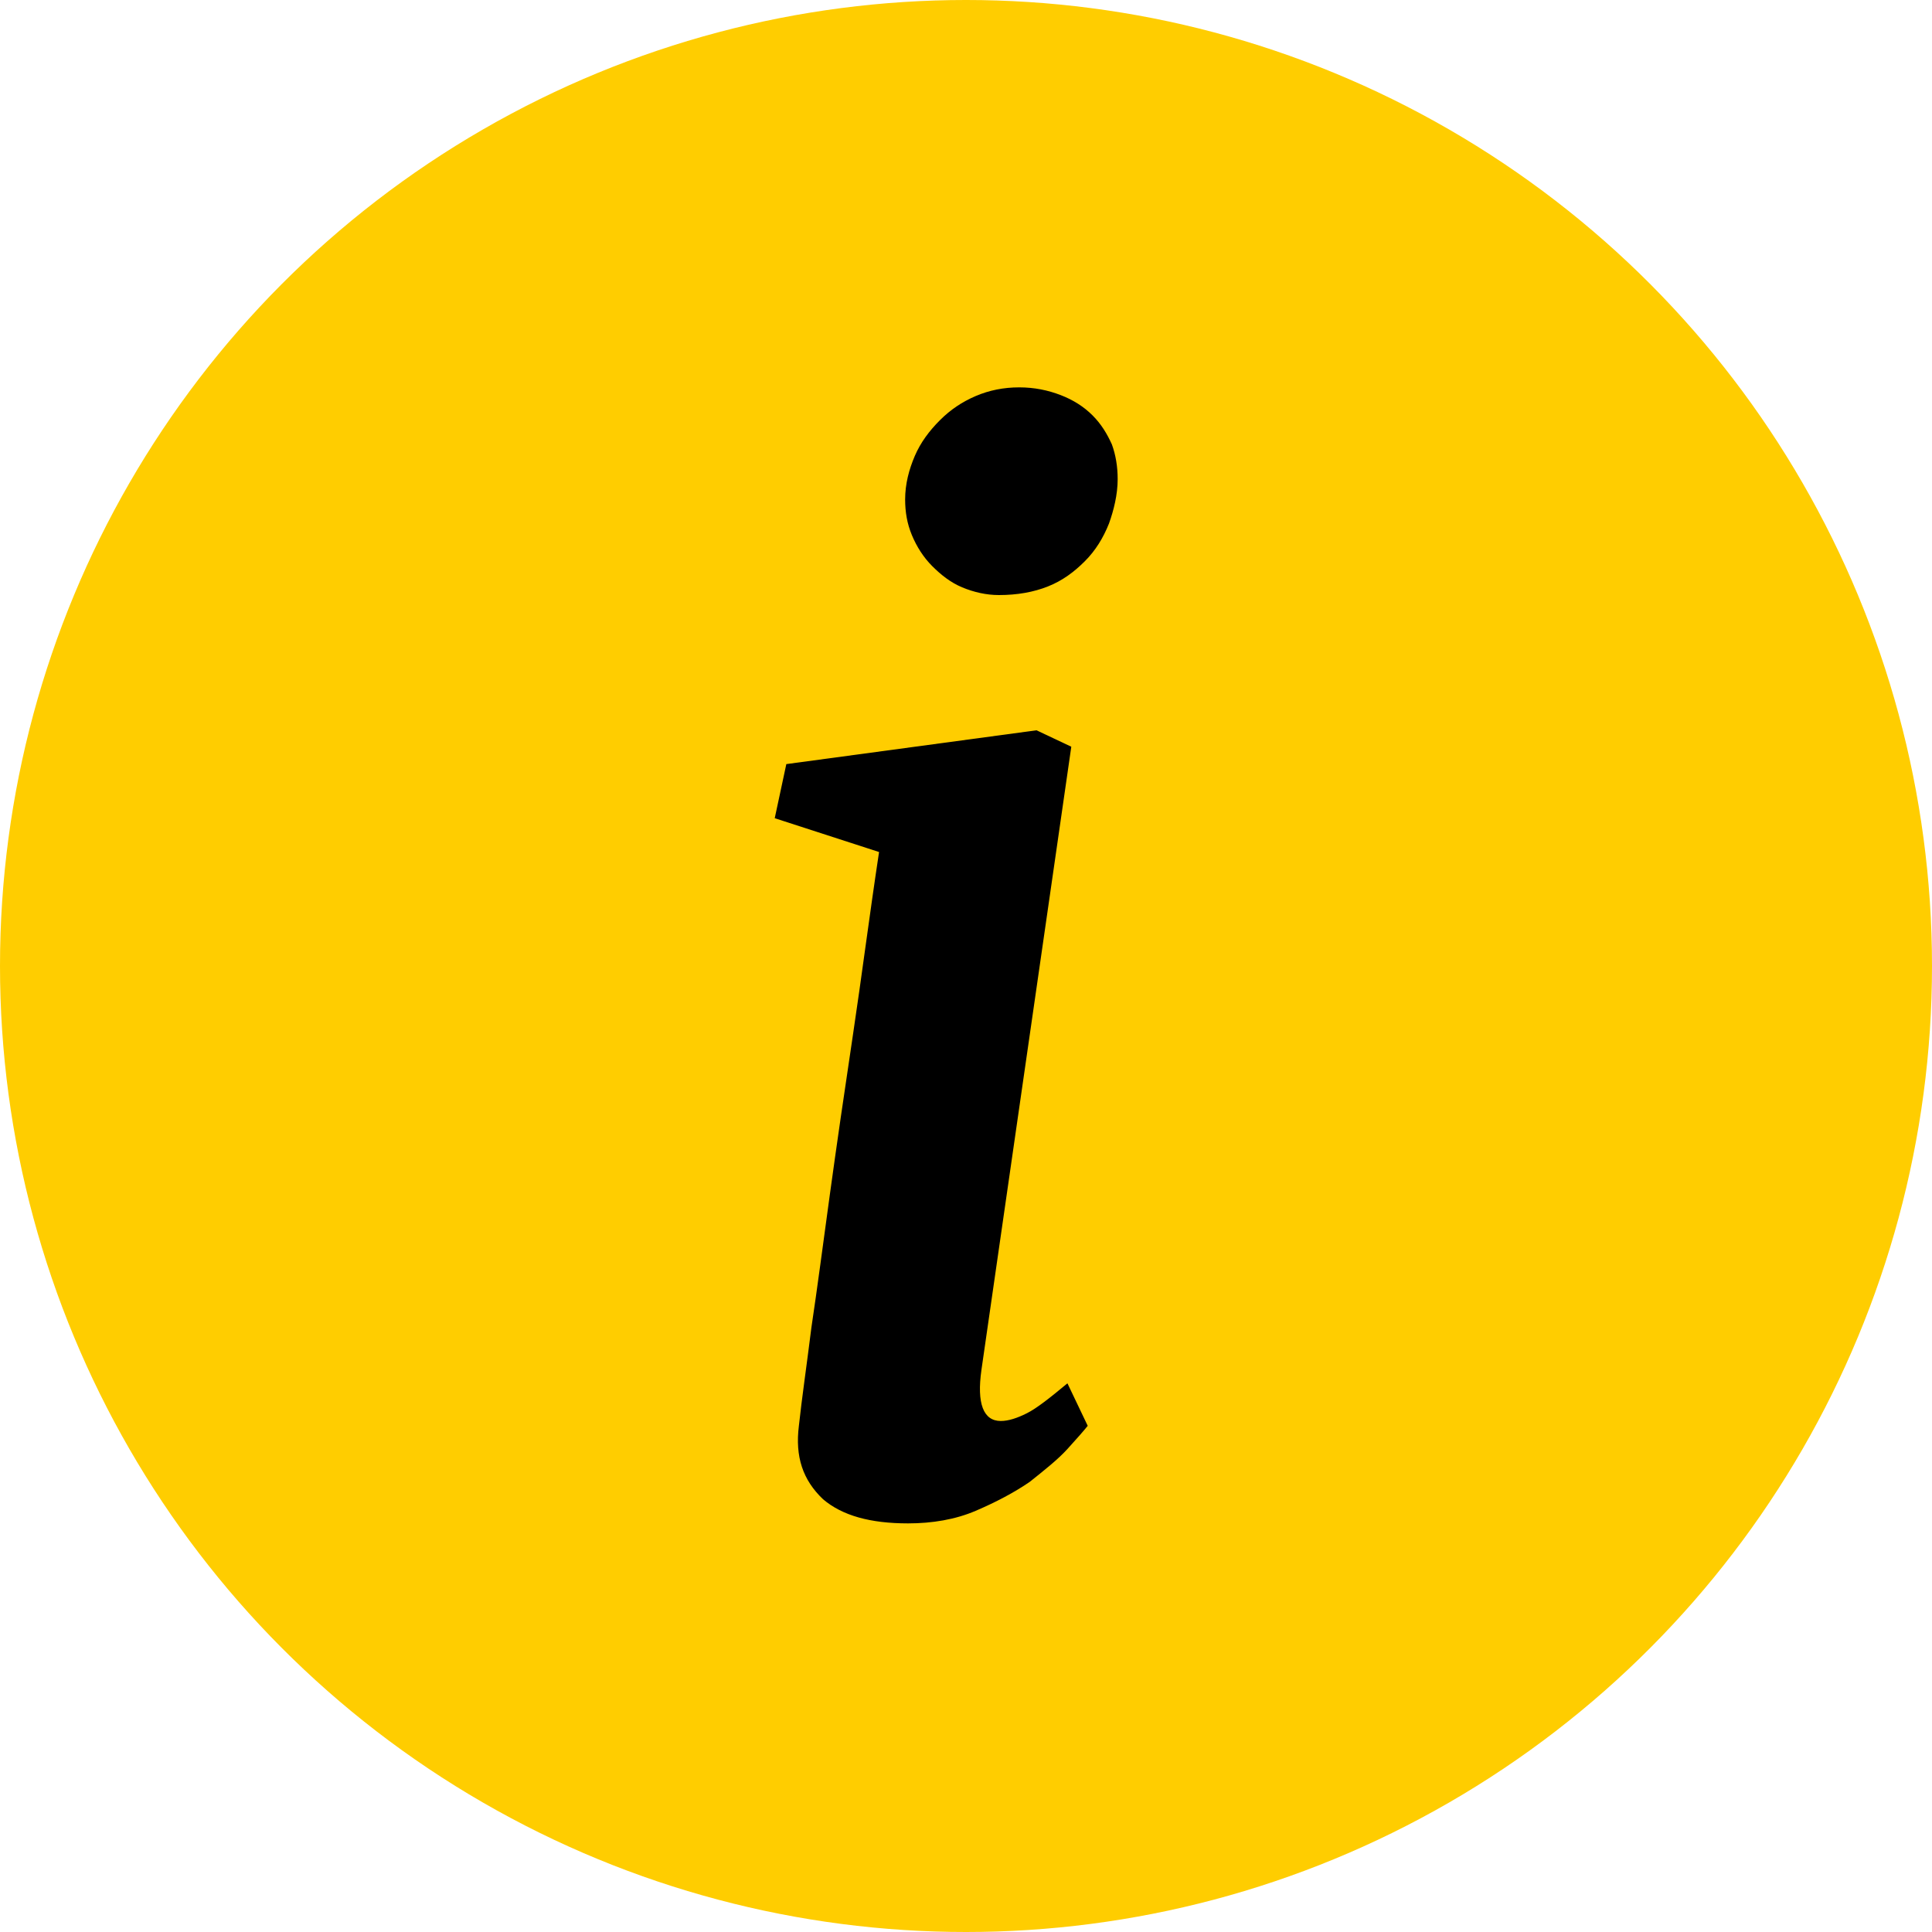
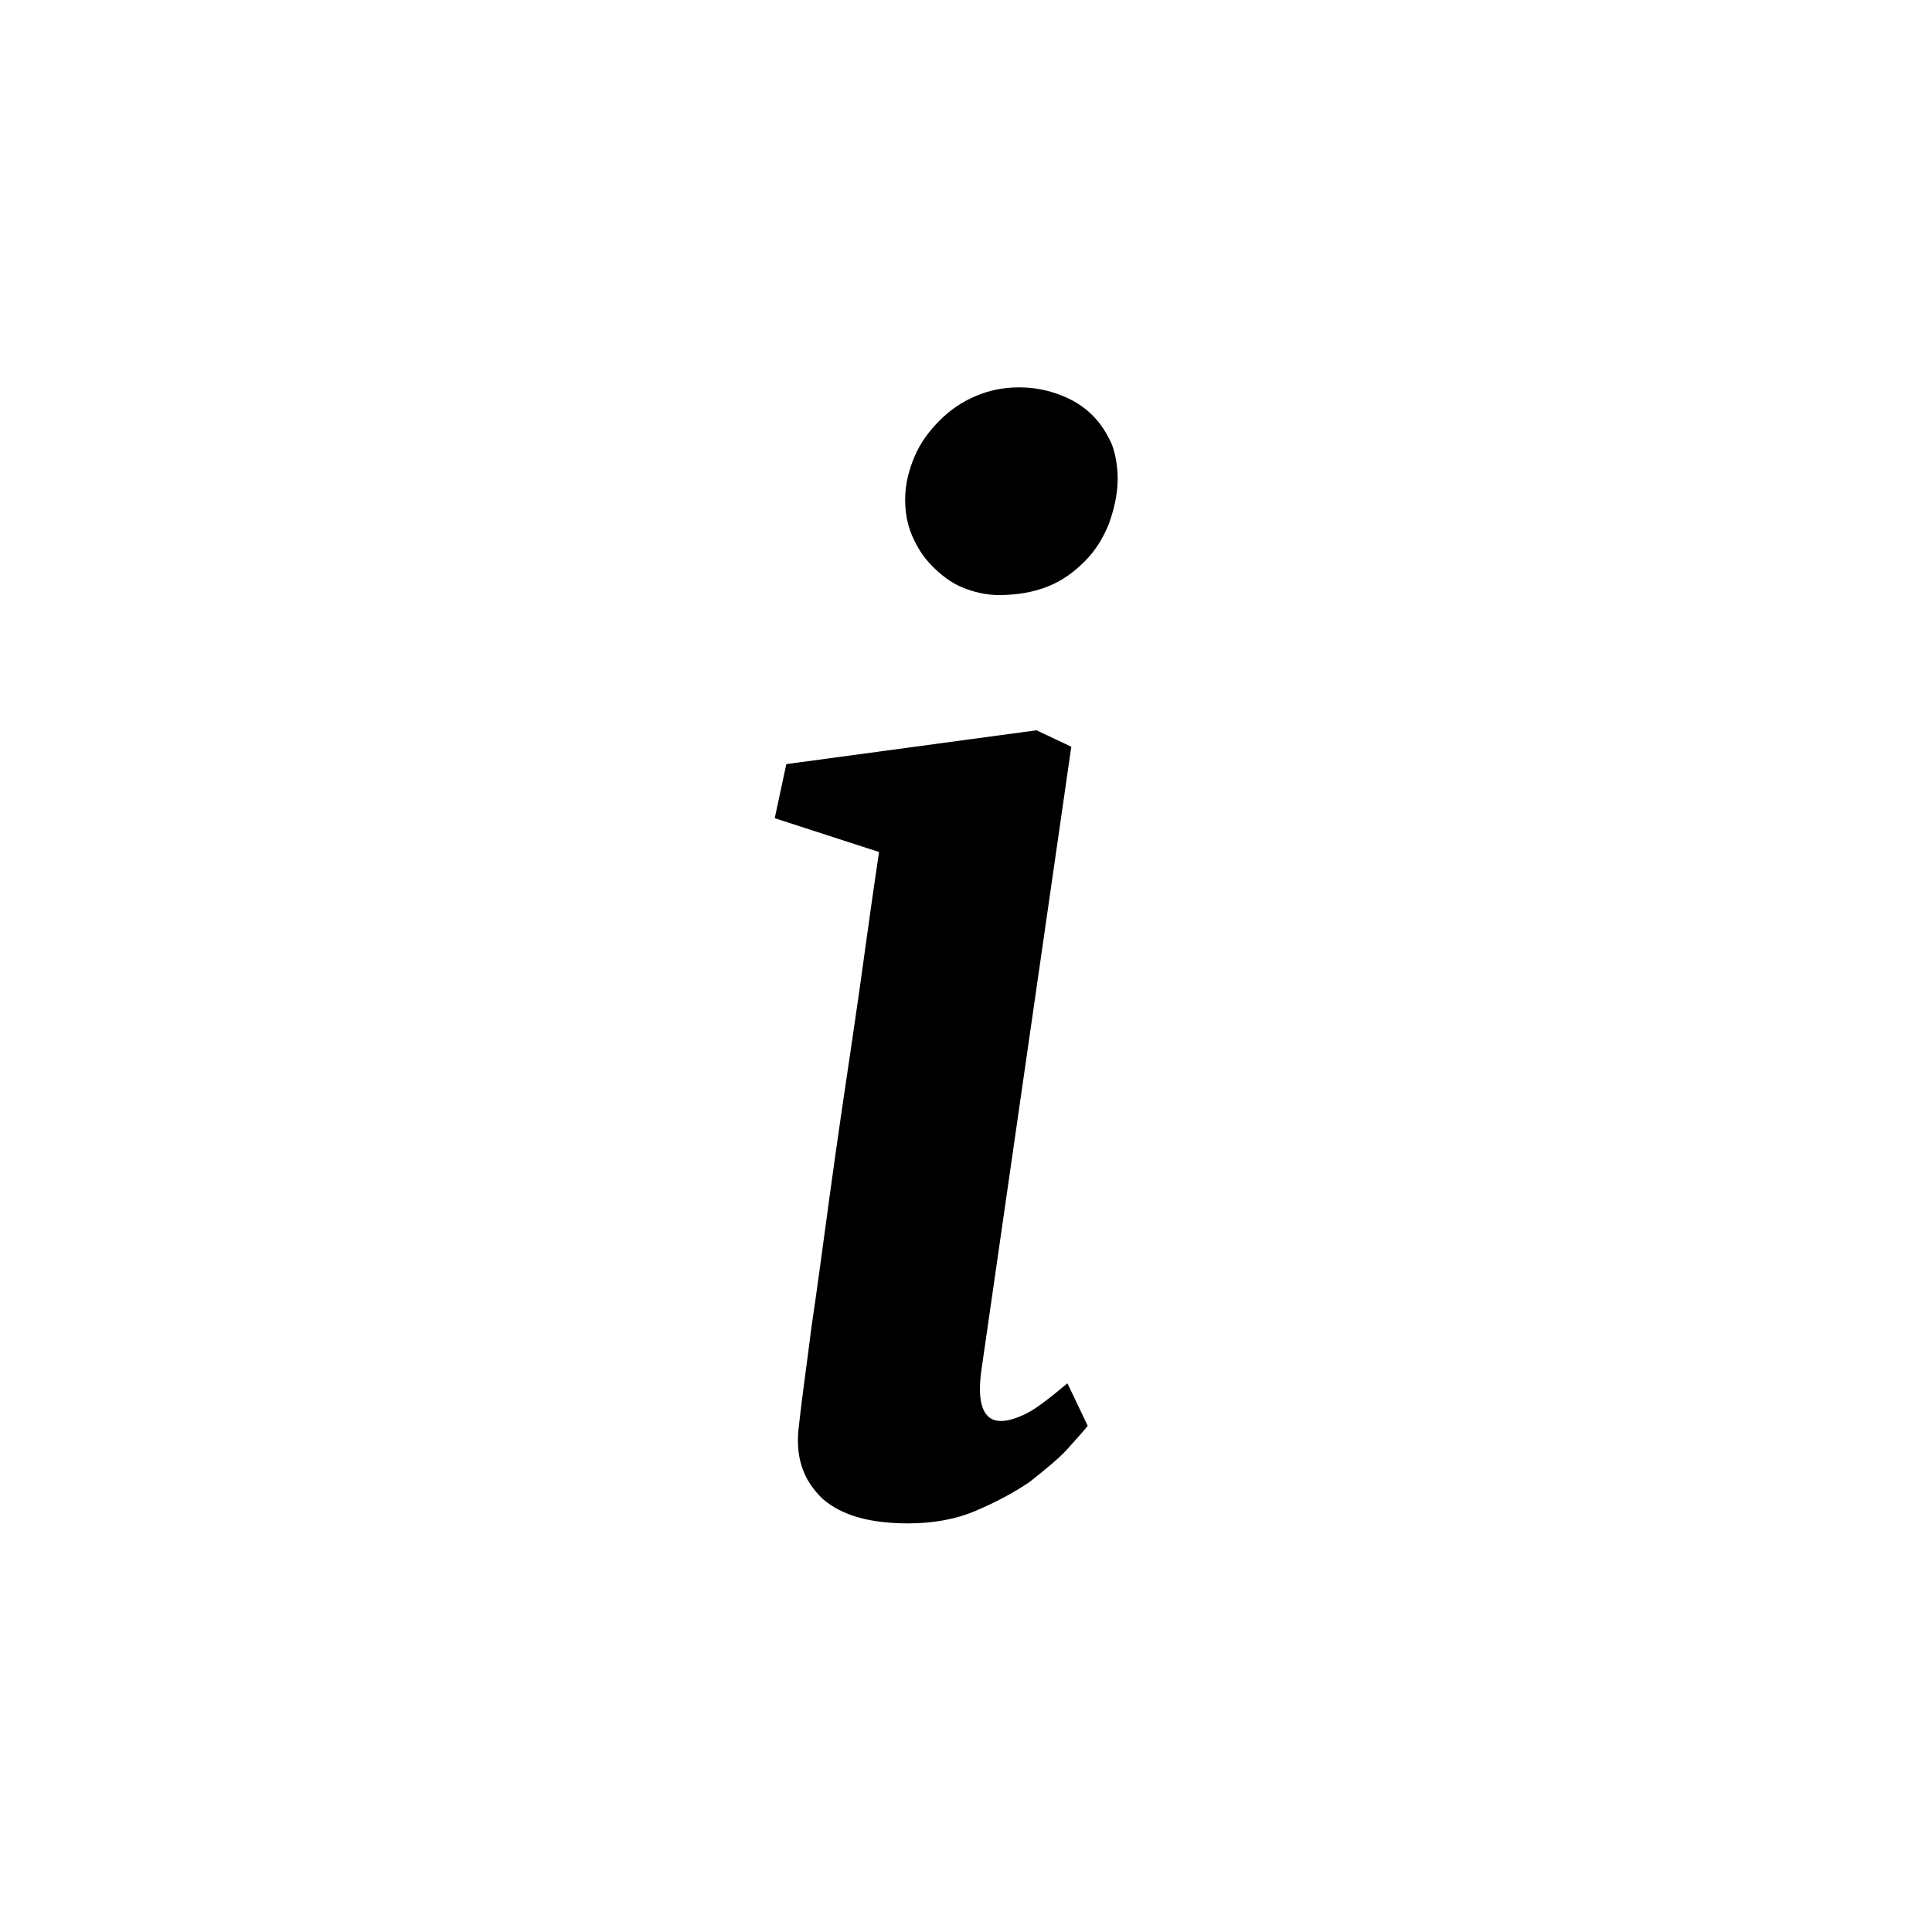
<svg xmlns="http://www.w3.org/2000/svg" version="1.1" id="Layer_1" x="0px" y="0px" width="200px" height="200px" viewBox="84 -84 200 200" enable-background="new 84 -84 200 200" xml:space="preserve">
-   <circle fill="#FFCD00" cx="184" cy="16" r="100" />
  <g enable-background="new    ">
    <path d="M166.7,63.6c0.3-2.8,0.8-6.2,1.3-10.2c0.6-4,1.2-8.6,1.9-13.7c0.7-5.1,1.5-10.6,2.4-16.6c0.9-6,1.7-12.3,2.7-18.9   l-10.8-3.5l1.2-5.6l25.9-3.5l3.6,1.7l-9.3,64.5c-0.5,3.5,0.2,5.3,2,5.3c0.8,0,1.7-0.3,2.7-0.8s2.4-1.6,4.2-3.1l2.1,4.4   c-0.4,0.5-1.1,1.3-2.1,2.4c-1,1.1-2.4,2.2-3.9,3.4c-1.6,1.1-3.5,2.1-5.6,3c-2.1,0.9-4.5,1.3-7,1.3c-3.9,0-6.8-0.8-8.8-2.5   C167.1,69.2,166.3,66.8,166.7,63.6z M187.4-22.4c-1.3,0-2.6-0.3-3.8-0.8s-2.2-1.3-3.1-2.2c-0.9-0.9-1.6-2-2.1-3.2   c-0.5-1.2-0.7-2.4-0.7-3.7c0-1.6,0.4-3.1,1-4.5c0.6-1.4,1.5-2.6,2.6-3.7c1.1-1.1,2.3-1.9,3.7-2.5c1.4-0.6,2.9-0.9,4.5-0.9   c1.6,0,3,0.3,4.3,0.8c1.3,0.5,2.4,1.2,3.3,2.1c0.9,0.9,1.5,1.9,2,3c0.4,1.1,0.6,2.3,0.6,3.6c0,1.6-0.4,3.2-0.9,4.6   c-0.6,1.5-1.4,2.8-2.5,3.9c-1.1,1.1-2.3,2-3.8,2.6C191-22.7,189.3-22.4,187.4-22.4z" />
  </g>
</svg>